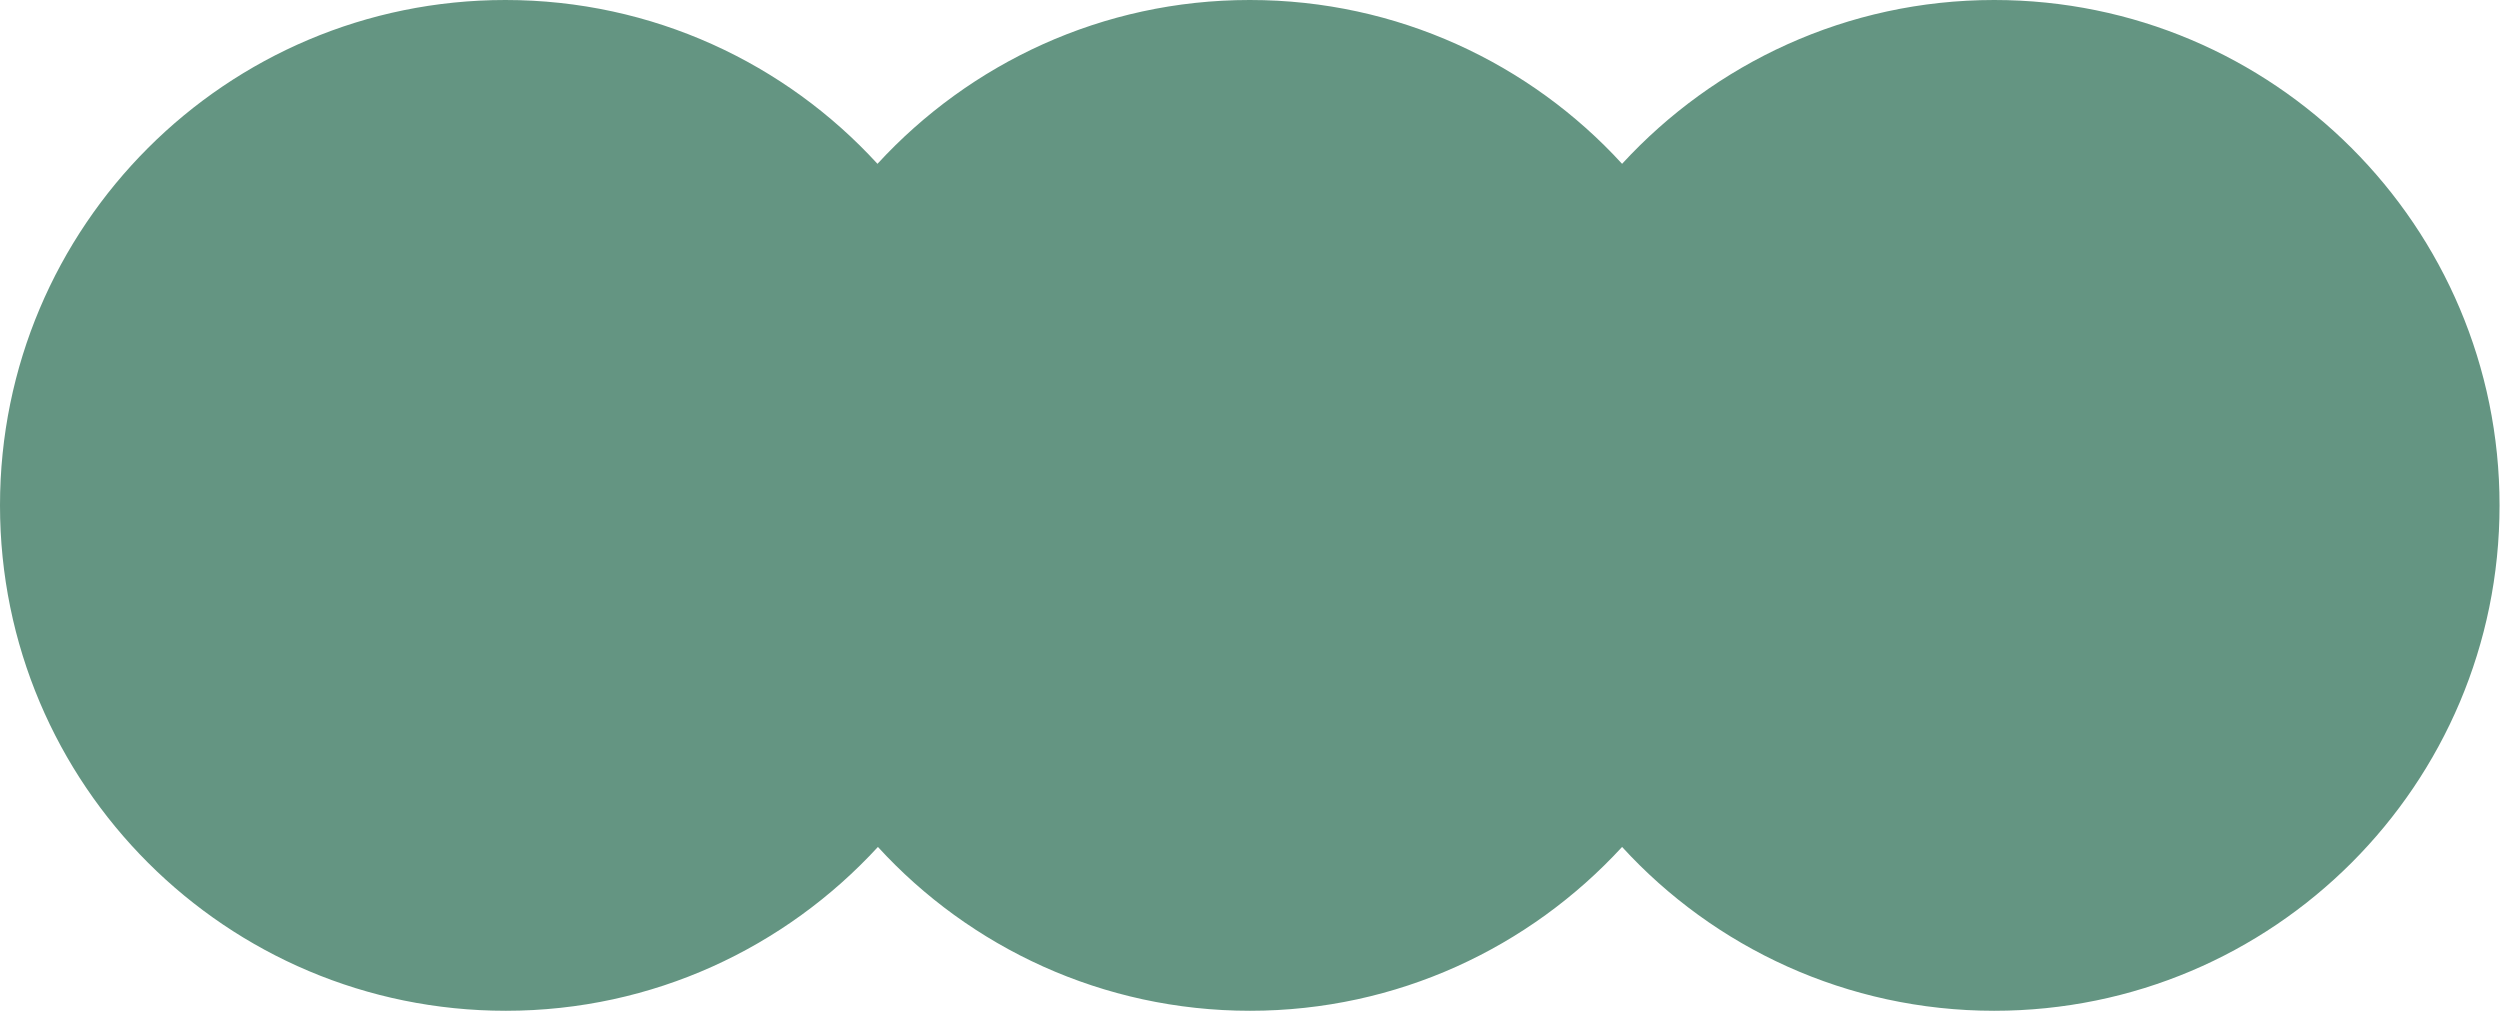
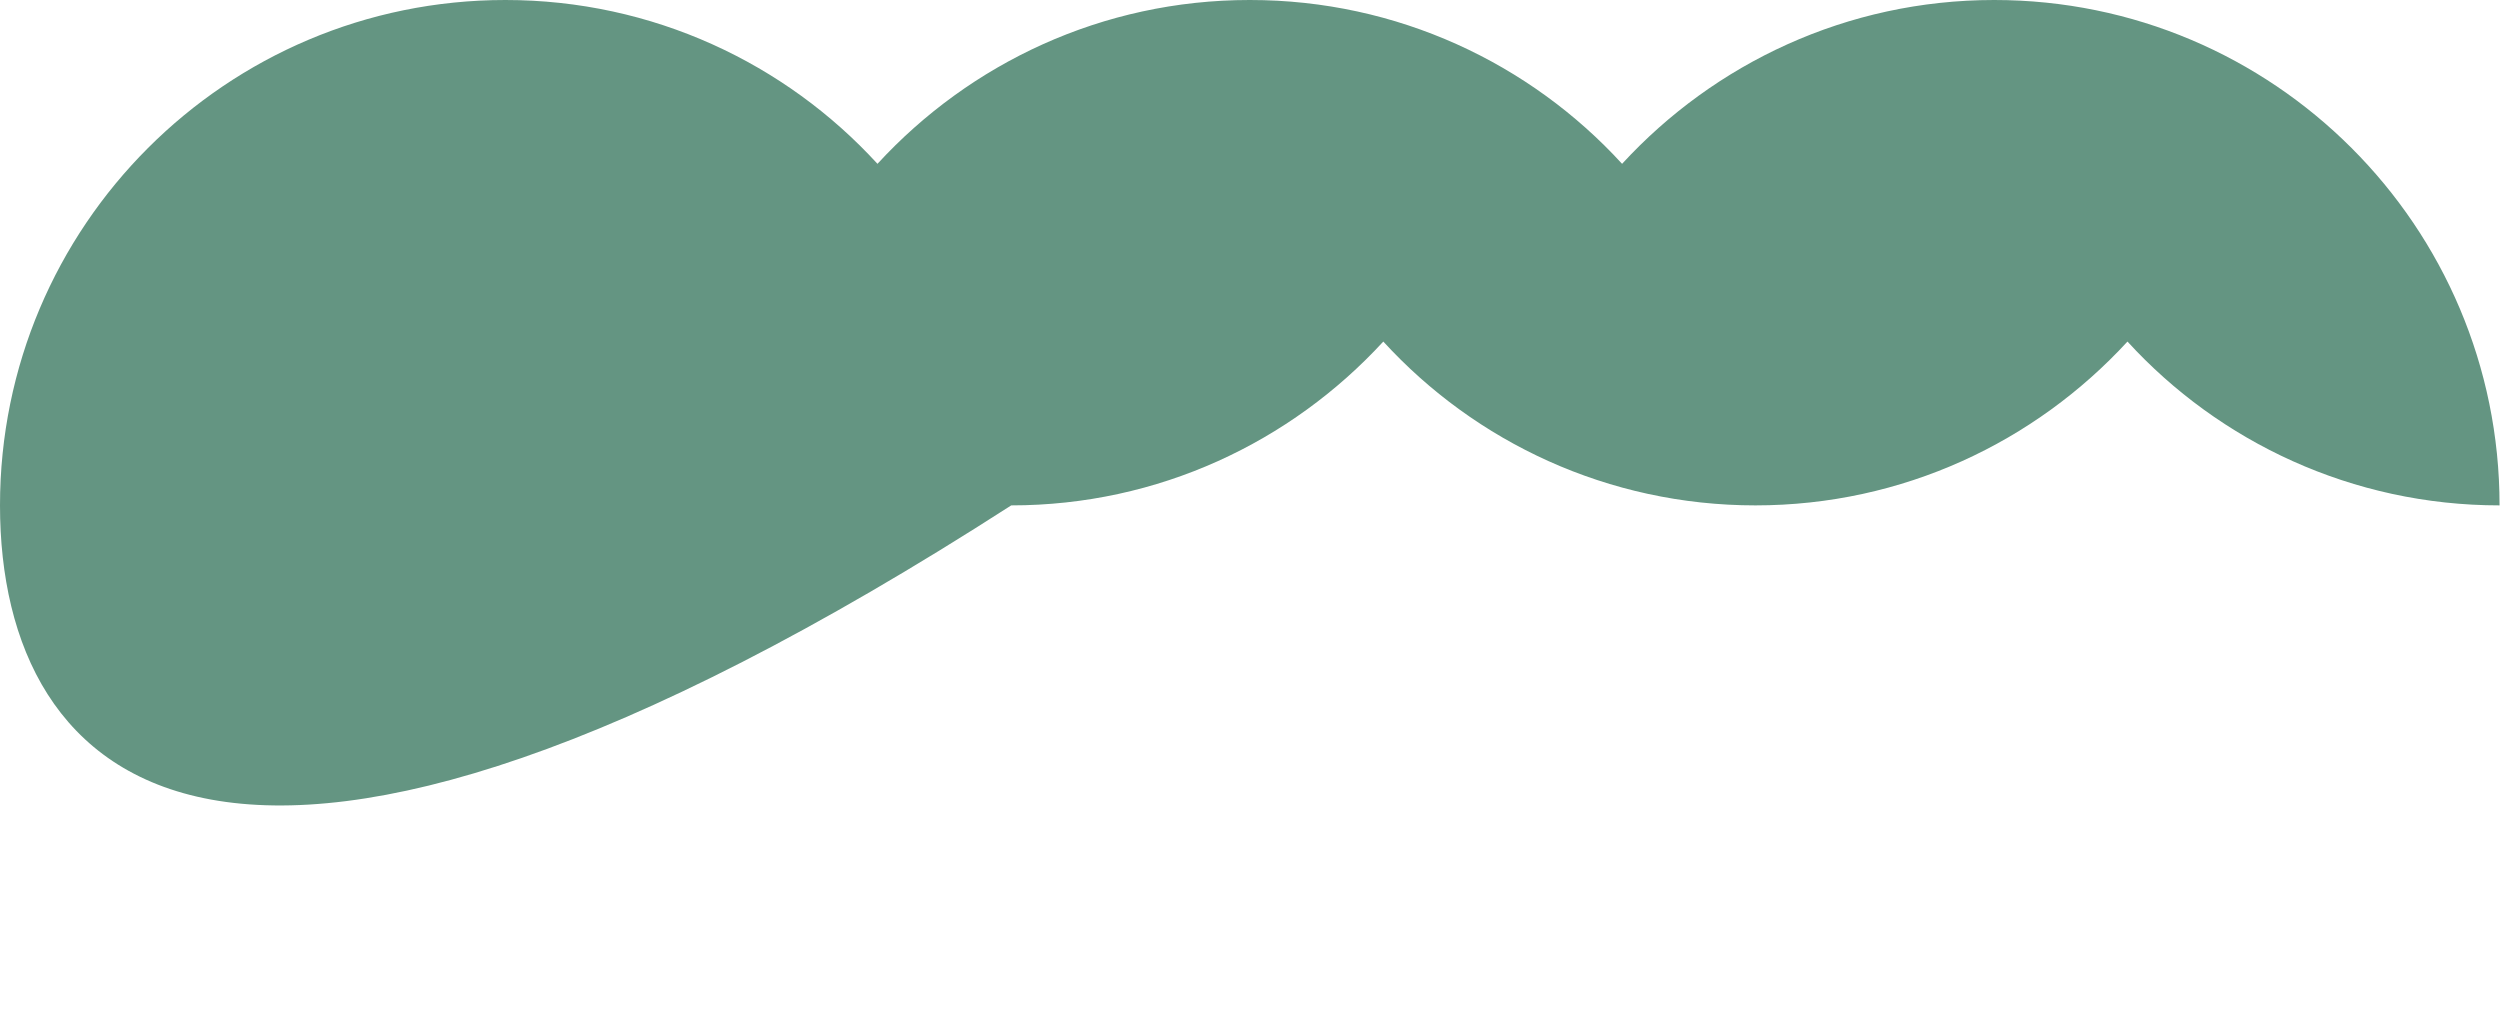
<svg xmlns="http://www.w3.org/2000/svg" id="Layer_2" viewBox="0 0 55.7 22.52">
  <defs>
    <style>.cls-1{fill:#649582;stroke-width:0px;}</style>
  </defs>
  <g id="Layer_1-2">
-     <path class="cls-1" d="M27.85,0c3.28,0,6.24,1.41,8.29,3.65,2.06-2.24,5.01-3.65,8.29-3.65,6.22,0,11.26,5.04,11.26,11.26s-5.04,11.26-11.26,11.26c-3.28,0-6.24-1.41-8.29-3.65-2.06,2.24-5.01,3.65-8.29,3.65s-6.24-1.41-8.29-3.65c-2.06,2.24-5.01,3.65-8.29,3.65C5.04,22.52,0,17.48,0,11.26S5.04,0,11.26,0c3.28,0,6.24,1.41,8.29,3.65,2.06-2.24,5.01-3.65,8.29-3.65Z" />
+     <path class="cls-1" d="M27.85,0c3.28,0,6.24,1.41,8.29,3.65,2.06-2.24,5.01-3.65,8.29-3.65,6.22,0,11.26,5.04,11.26,11.26c-3.28,0-6.24-1.41-8.29-3.65-2.06,2.24-5.01,3.65-8.29,3.65s-6.24-1.41-8.29-3.65c-2.06,2.24-5.01,3.65-8.29,3.65C5.04,22.52,0,17.48,0,11.26S5.04,0,11.26,0c3.28,0,6.24,1.41,8.29,3.65,2.06-2.24,5.01-3.65,8.29-3.65Z" />
  </g>
</svg>